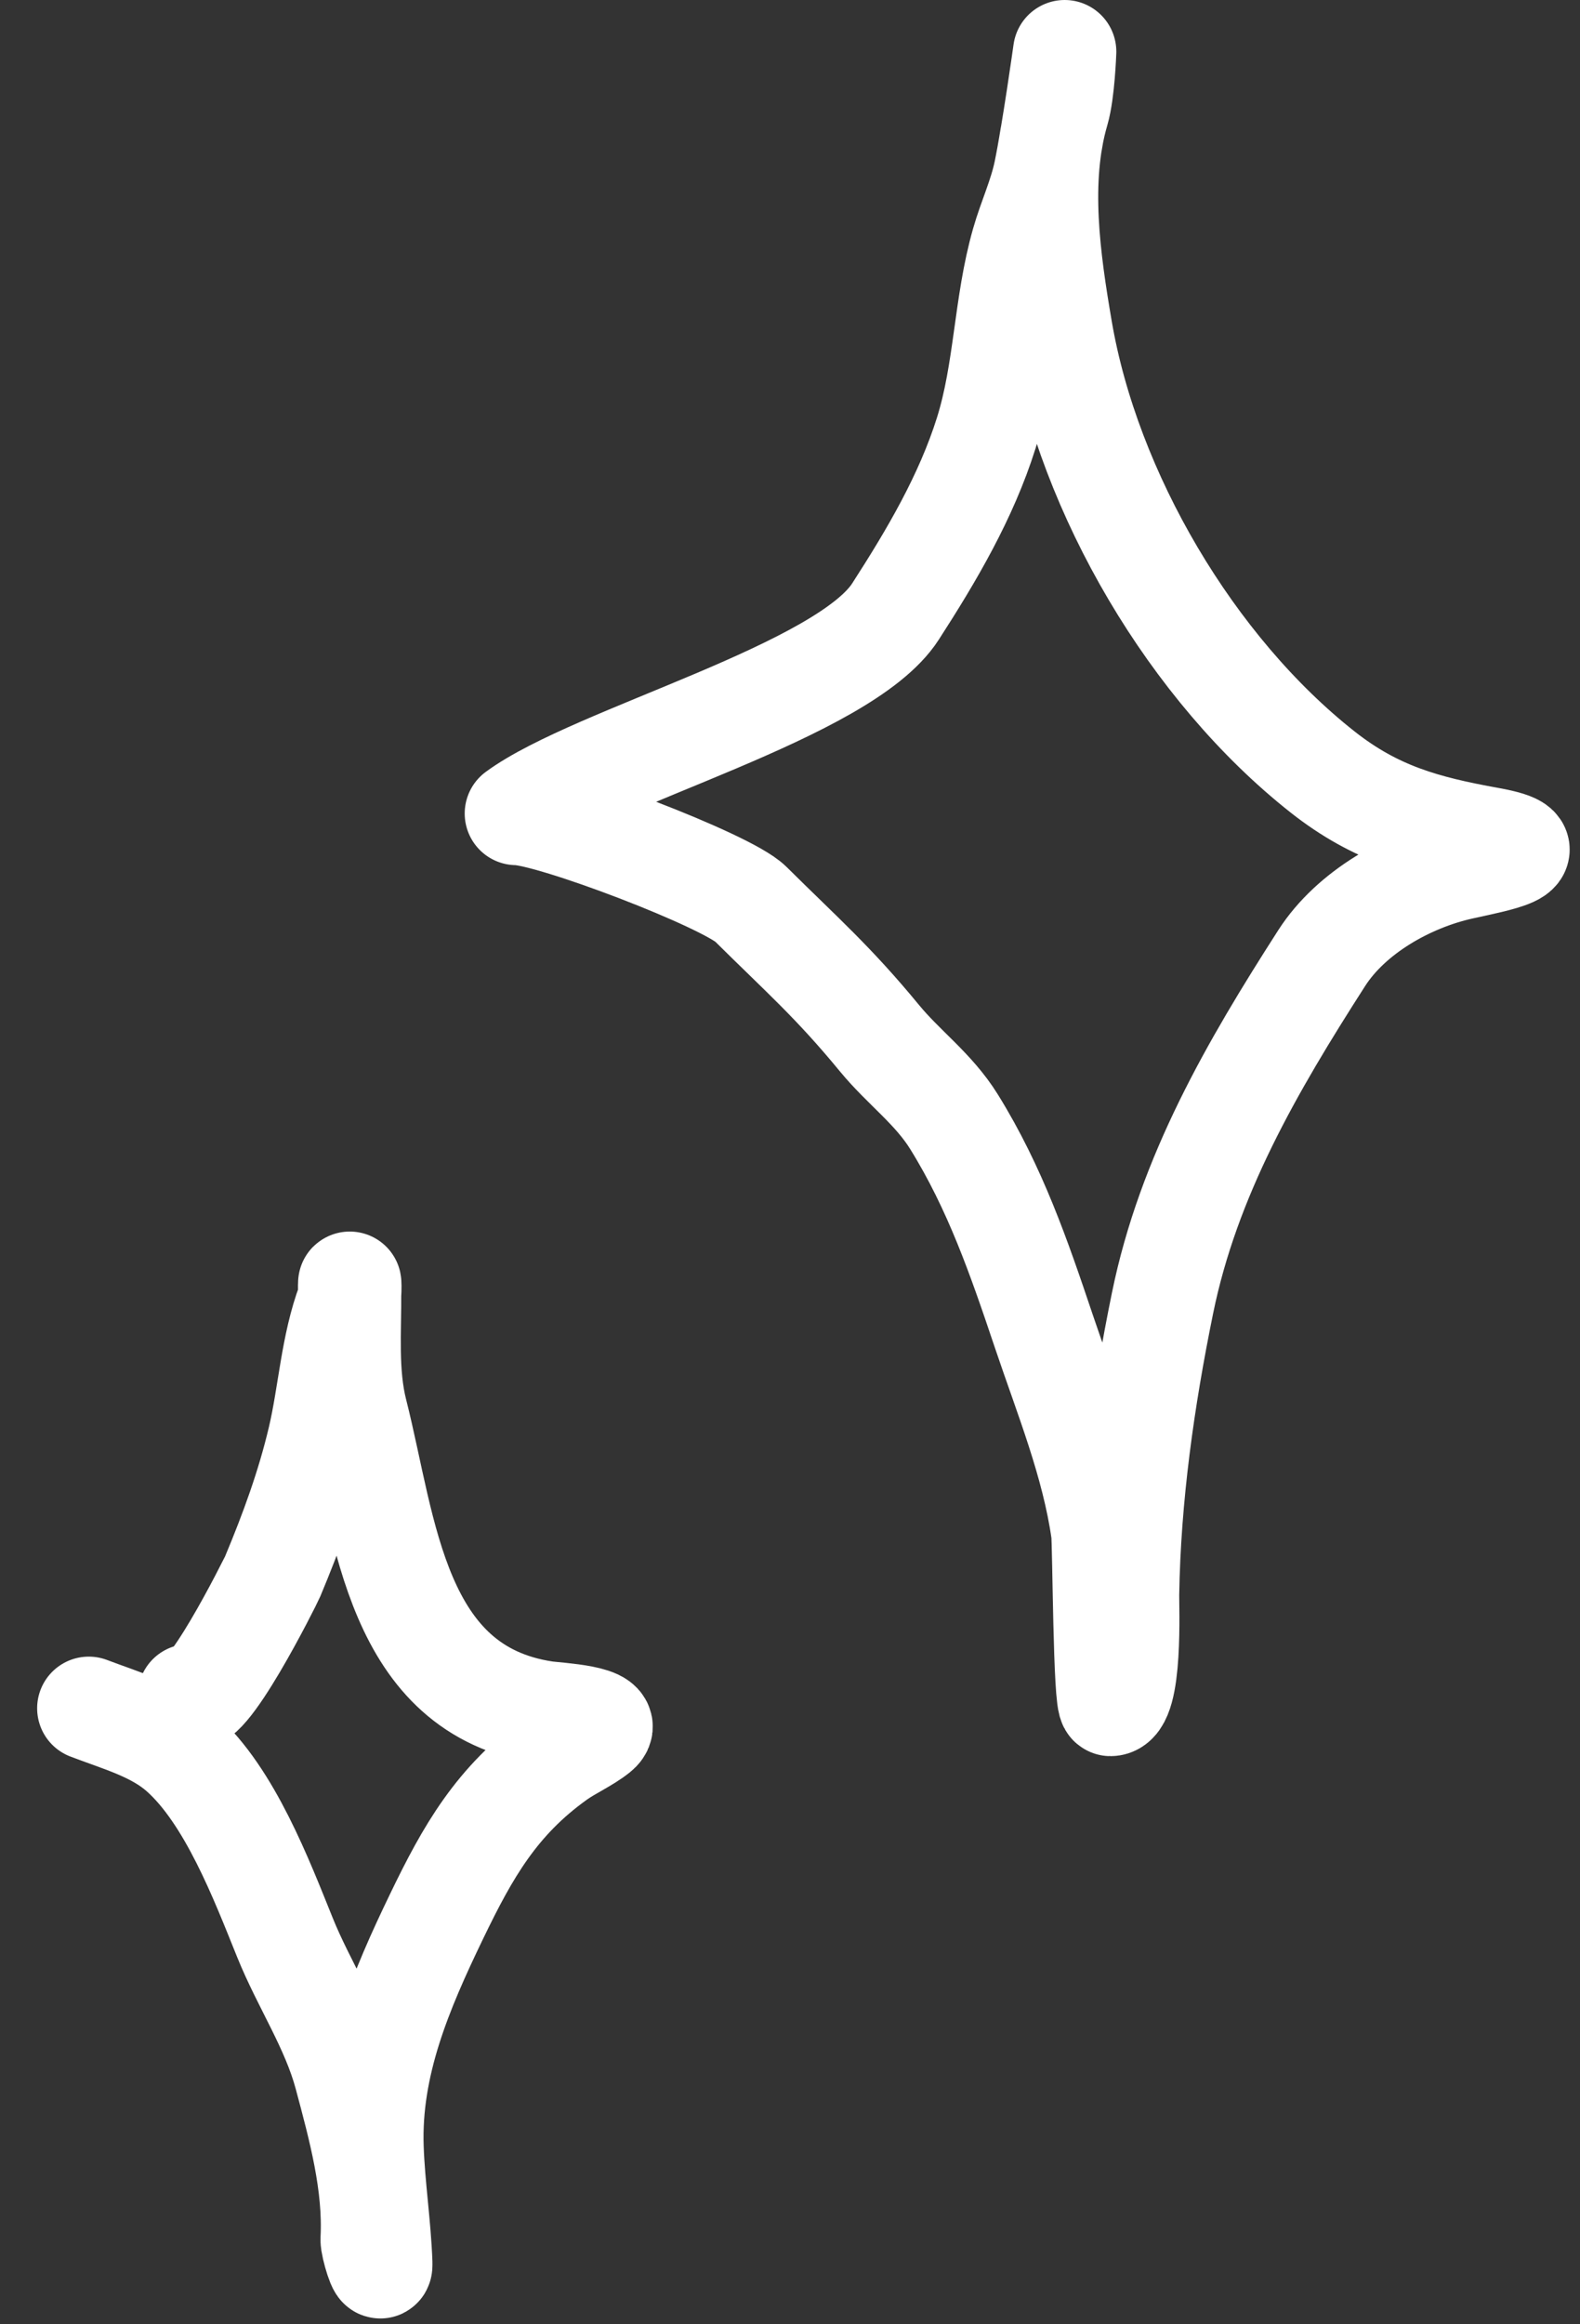
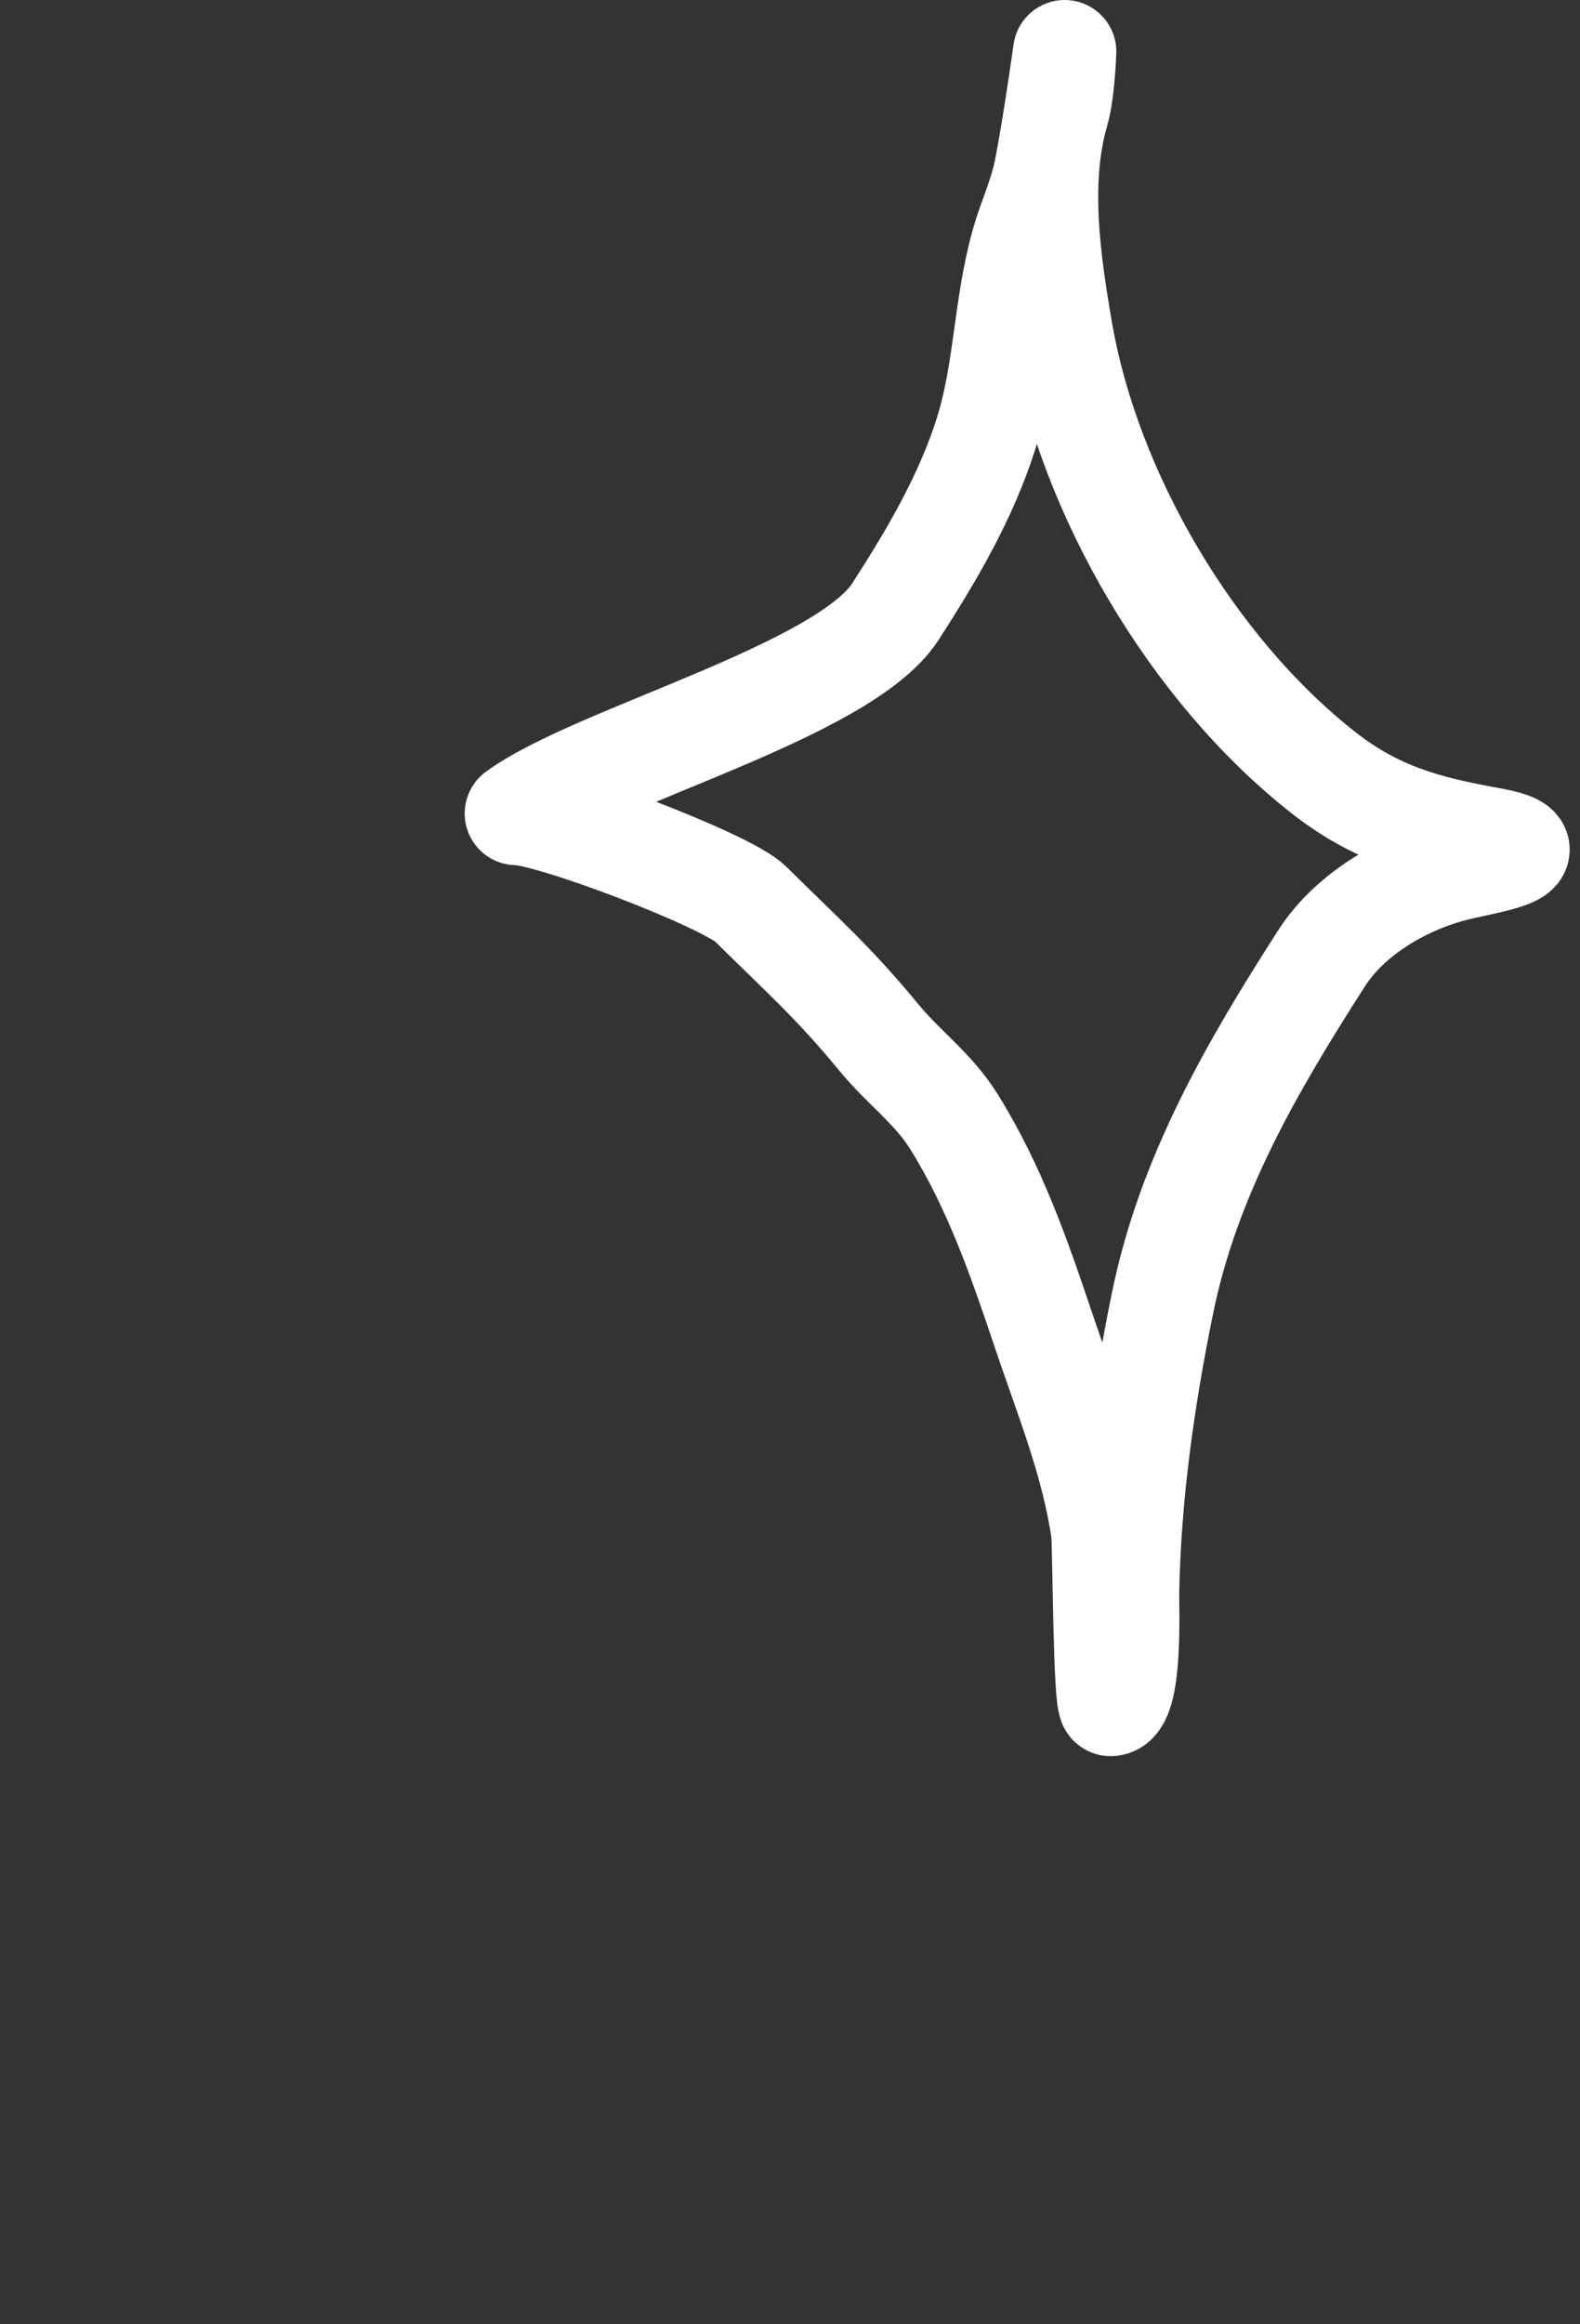
<svg xmlns="http://www.w3.org/2000/svg" width="153" height="225" viewBox="0 0 153 225" fill="none">
  <rect x="0" y="0" width="153" height="225" fill="#333333" stroke="none" />
  <path d="M50 78.75C57.567 73.197 81.712 66.95 86.711 59.203C90.212 53.778 93.566 48.091 95.507 41.906C97.39 35.901 97.317 29.514 99.04 23.49C99.705 21.165 100.731 19.004 101.22 16.631C102.013 12.784 103.099 5 103.099 5C103.099 5 102.965 8.891 102.423 10.741C100.451 17.463 101.574 25.179 102.723 31.915C105.429 47.773 115.424 64.769 128.095 74.748C133.219 78.783 137.964 80.069 144.221 81.198C150.395 82.311 144.825 83.294 141.515 84.031C136.396 85.17 130.847 88.291 127.983 92.754C121.248 103.25 115.085 113.829 112.572 126.156C110.682 135.419 109.343 144.866 109.189 154.338C109.169 155.517 109.571 165 107.535 165C106.962 165 106.934 149.37 106.783 148.299C105.839 141.61 103.21 135.209 101.07 128.84C98.679 121.728 96.366 115.011 92.387 108.597C90.391 105.381 87.528 103.372 85.17 100.508C80.671 95.043 77.711 92.494 72.675 87.5C70.419 85.263 53.362 78.75 50 78.75Z" stroke="white" stroke-width="10" stroke-linecap="round" stroke-linejoin="round" />
-   <path d="M18.338 164.146C19.584 166.346 26.22 153.042 26.406 152.598C28.228 148.246 29.832 143.854 30.909 139.28C31.925 134.965 32.16 130.224 33.732 126.053C33.985 125.382 33.837 122.978 33.854 125.017C33.886 128.869 33.522 132.922 34.474 136.679C37.348 148.011 38.284 163.626 52.797 165.789C53.881 165.951 59.689 166.206 57.857 167.673C56.714 168.588 55.171 169.255 53.936 170.138C48.09 174.319 45.3 179.244 42.282 185.501C38.82 192.677 35.754 199.862 36.029 207.901C36.157 211.635 36.745 215.414 36.877 219.117C36.923 220.413 36.002 217.413 36.035 216.771C36.309 211.429 34.833 206.021 33.468 200.925C32.201 196.197 29.431 192.107 27.602 187.583C25.337 181.983 22.264 173.869 17.525 169.66C15.048 167.461 11.676 166.544 8.596 165.367" stroke="white" stroke-width="10" stroke-linecap="round" stroke-linejoin="round" />
</svg>